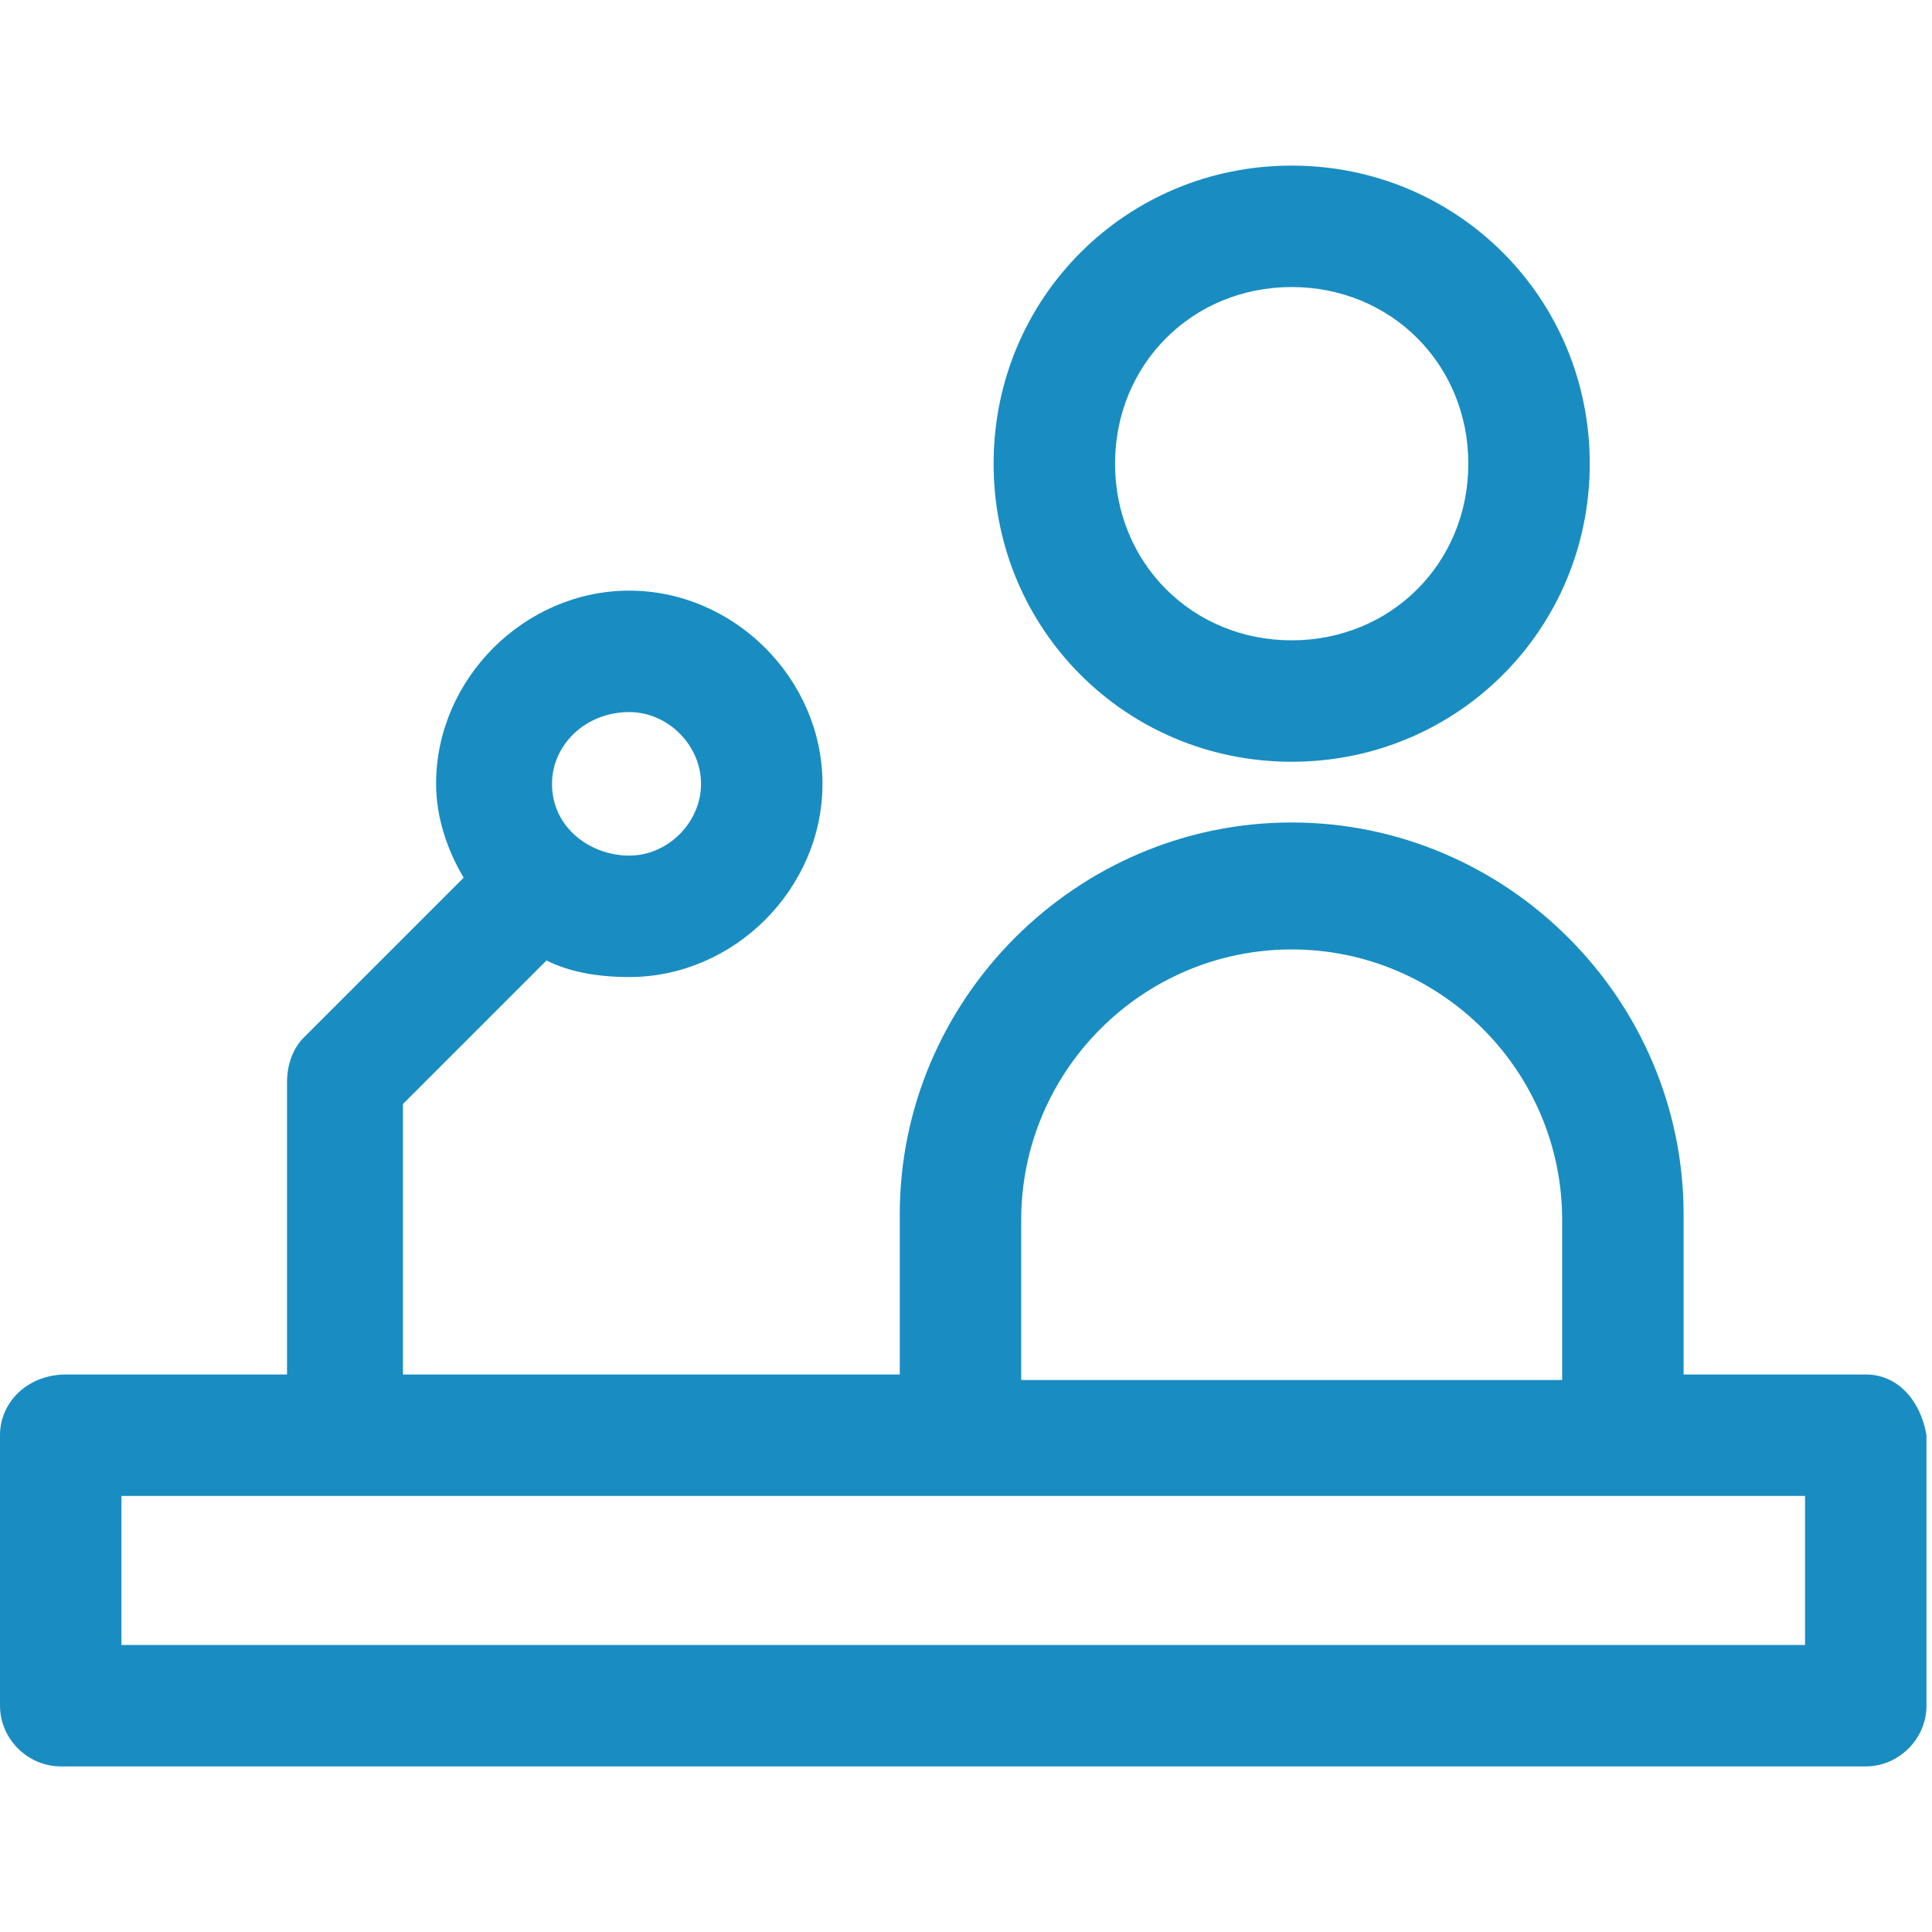
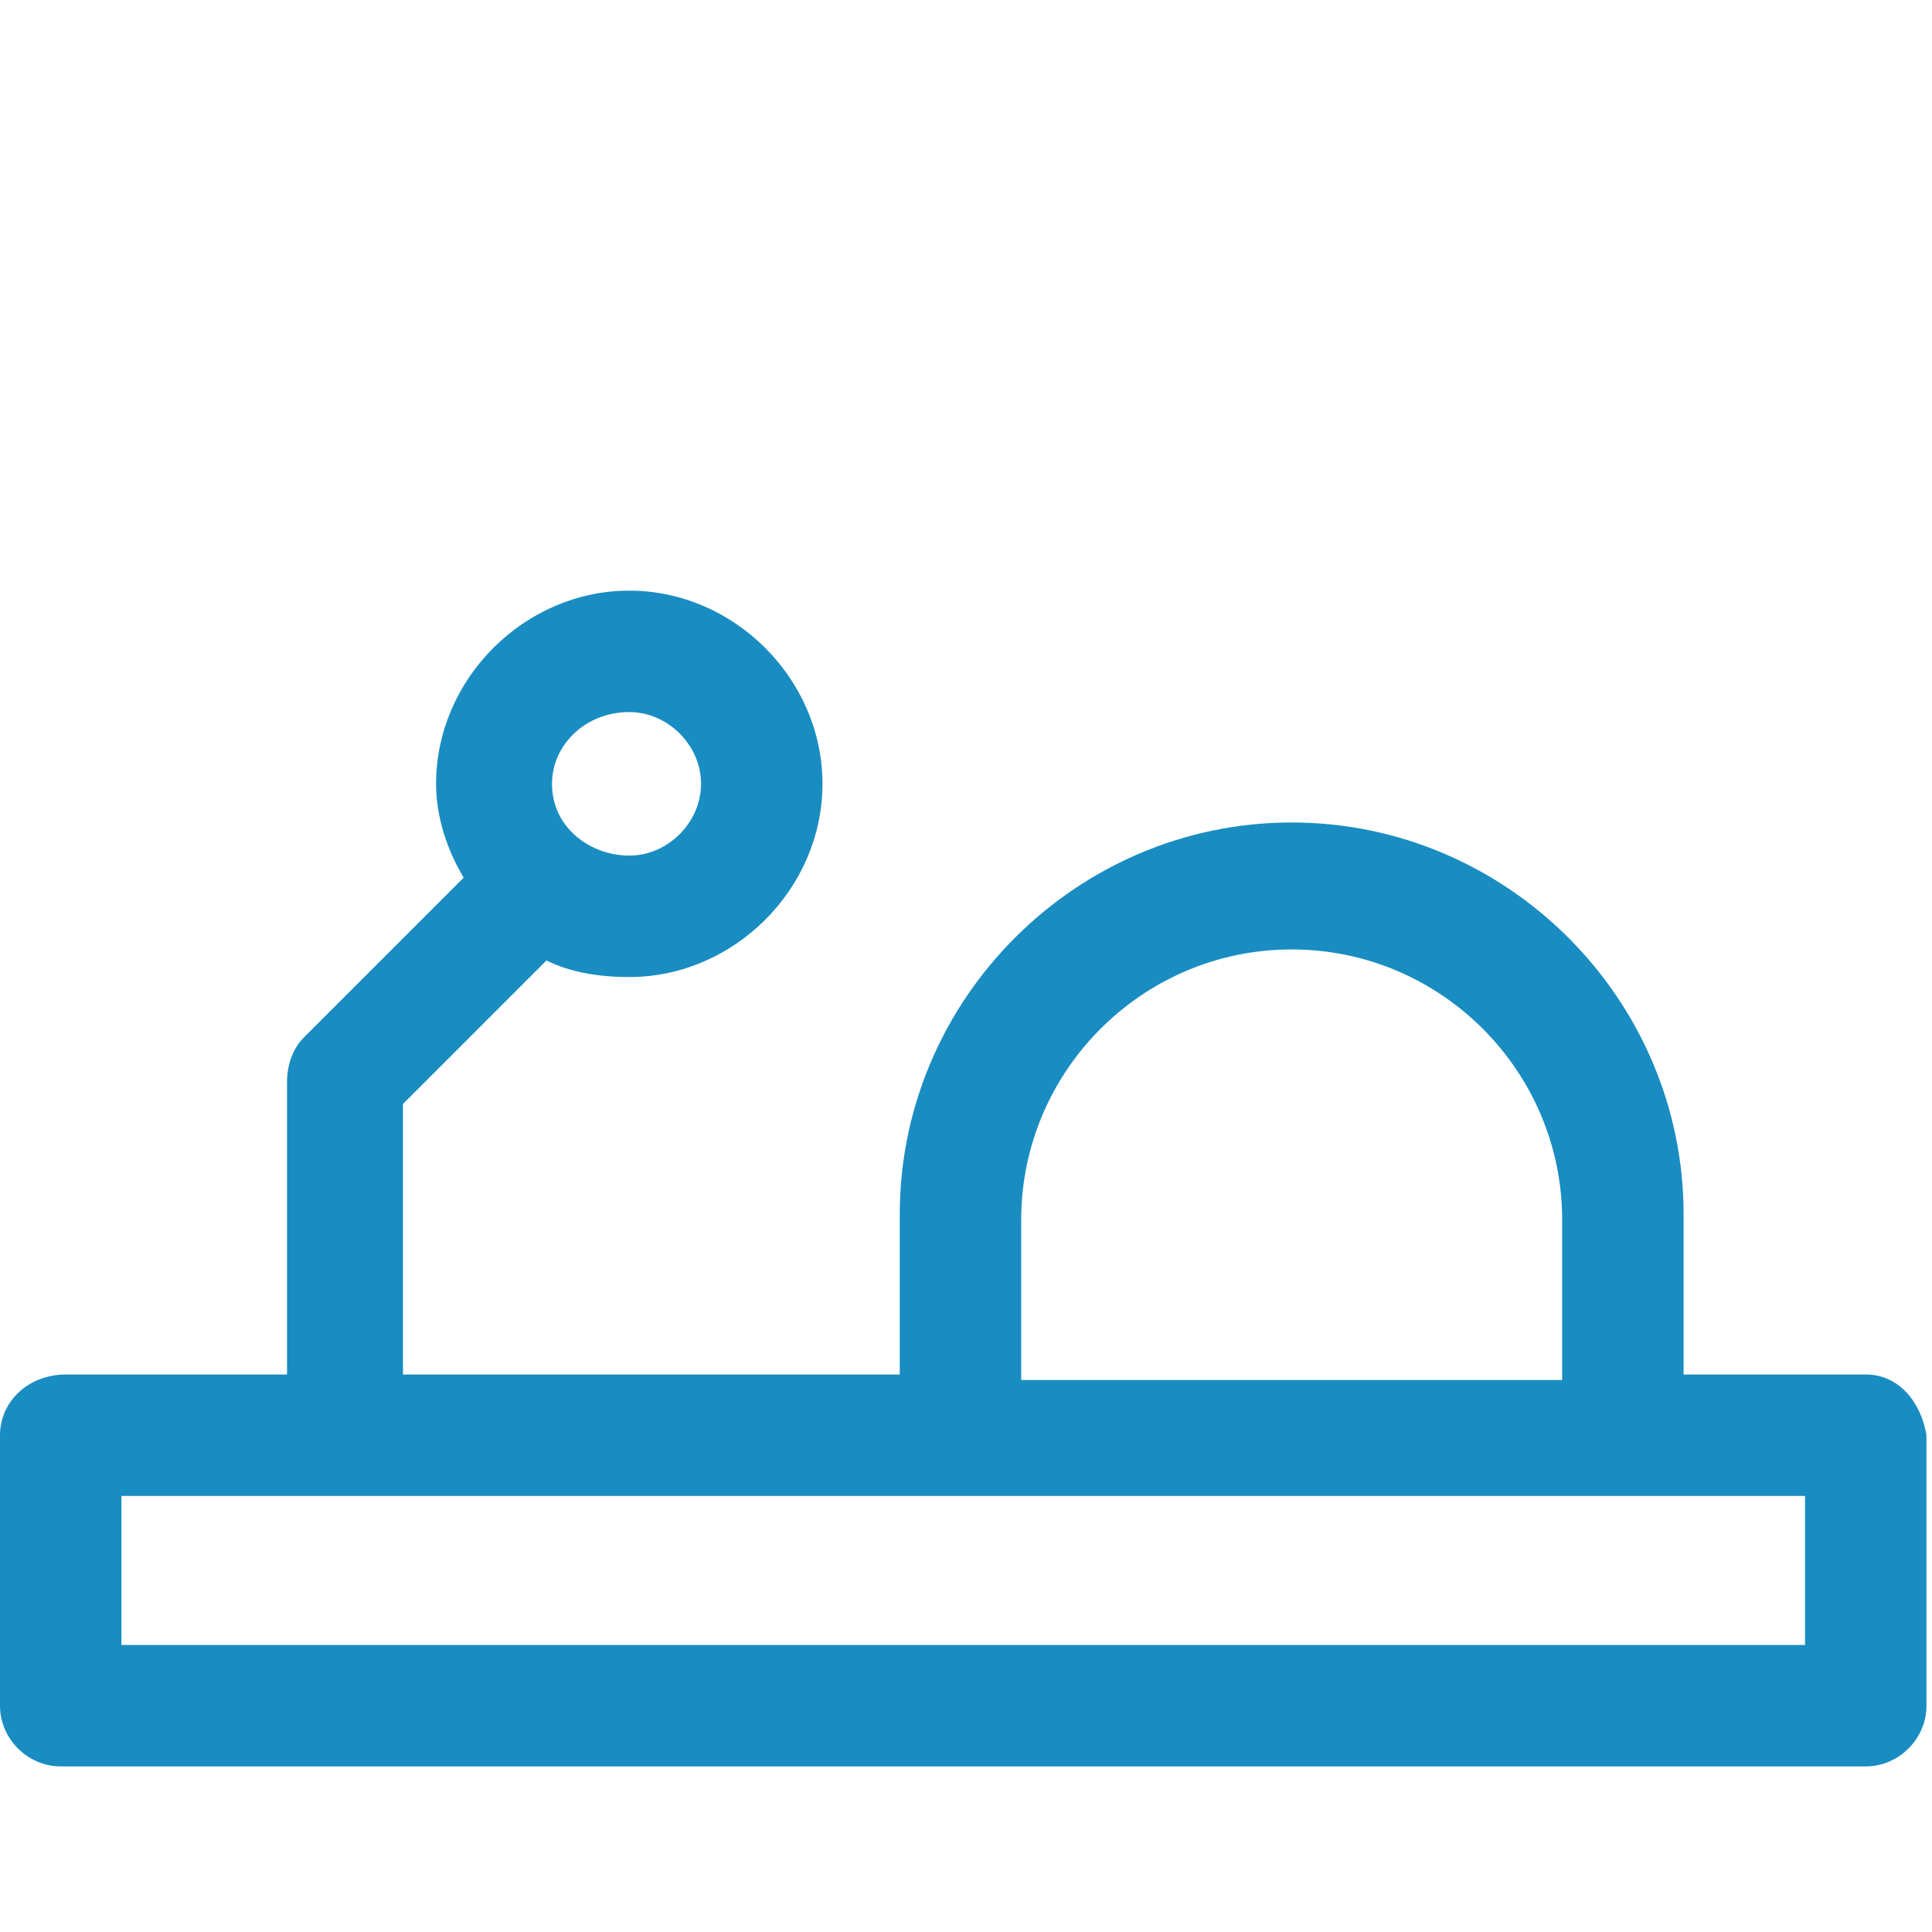
<svg xmlns="http://www.w3.org/2000/svg" version="1.1" id="Camada_1" x="0px" y="0px" viewBox="0 0 35 35" style="enable-background:new 0 0 35 35;" xml:space="preserve" height="48" width="48">
  <style type="text/css">
	.st0{fill:#198DC1;}
</style>
  <g>
    <path class="st0" d="M33.8,24.9h-3.3v-2.9c0-3.9-3.2-7.1-7.1-7.1c-3.9,0-7.1,3.2-7.1,7.1v2.9h-9V20l2.6-2.6   c0.4,0.2,0.9,0.3,1.5,0.3c1.9,0,3.5-1.6,3.5-3.5s-1.6-3.5-3.5-3.5s-3.5,1.6-3.5,3.5c0,0.6,0.2,1.2,0.5,1.7l-2.9,2.9   c-0.2,0.2-0.3,0.5-0.3,0.8v5.3l-4,0C0.5,24.9,0,25.4,0,26v4.9C0,31.5,0.5,32,1.1,32h32.7c0.6,0,1.1-0.5,1.1-1.1V26   C34.8,25.4,34.4,24.9,33.8,24.9L33.8,24.9z M11.4,12.9c0.7,0,1.3,0.6,1.3,1.3c0,0.7-0.6,1.3-1.3,1.3S10,15,10,14.2   C10,13.5,10.6,12.9,11.4,12.9z M18.5,22.1c0-2.7,2.2-4.9,4.9-4.9s4.9,2.2,4.9,4.9v2.9h-9.8L18.5,22.1z M32.7,29.8H2.2v-2.7h30.5   V29.8z" />
-     <path class="st0" d="M23.4,13.8c3,0,5.4-2.4,5.4-5.4c0-3-2.4-5.4-5.4-5.4S18,5.4,18,8.4C18,11.4,20.4,13.8,23.4,13.8L23.4,13.8z    M23.4,5.2c1.8,0,3.2,1.4,3.2,3.2c0,1.8-1.4,3.2-3.2,3.2c-1.8,0-3.2-1.4-3.2-3.2S21.6,5.2,23.4,5.2z" />
  </g>
</svg>